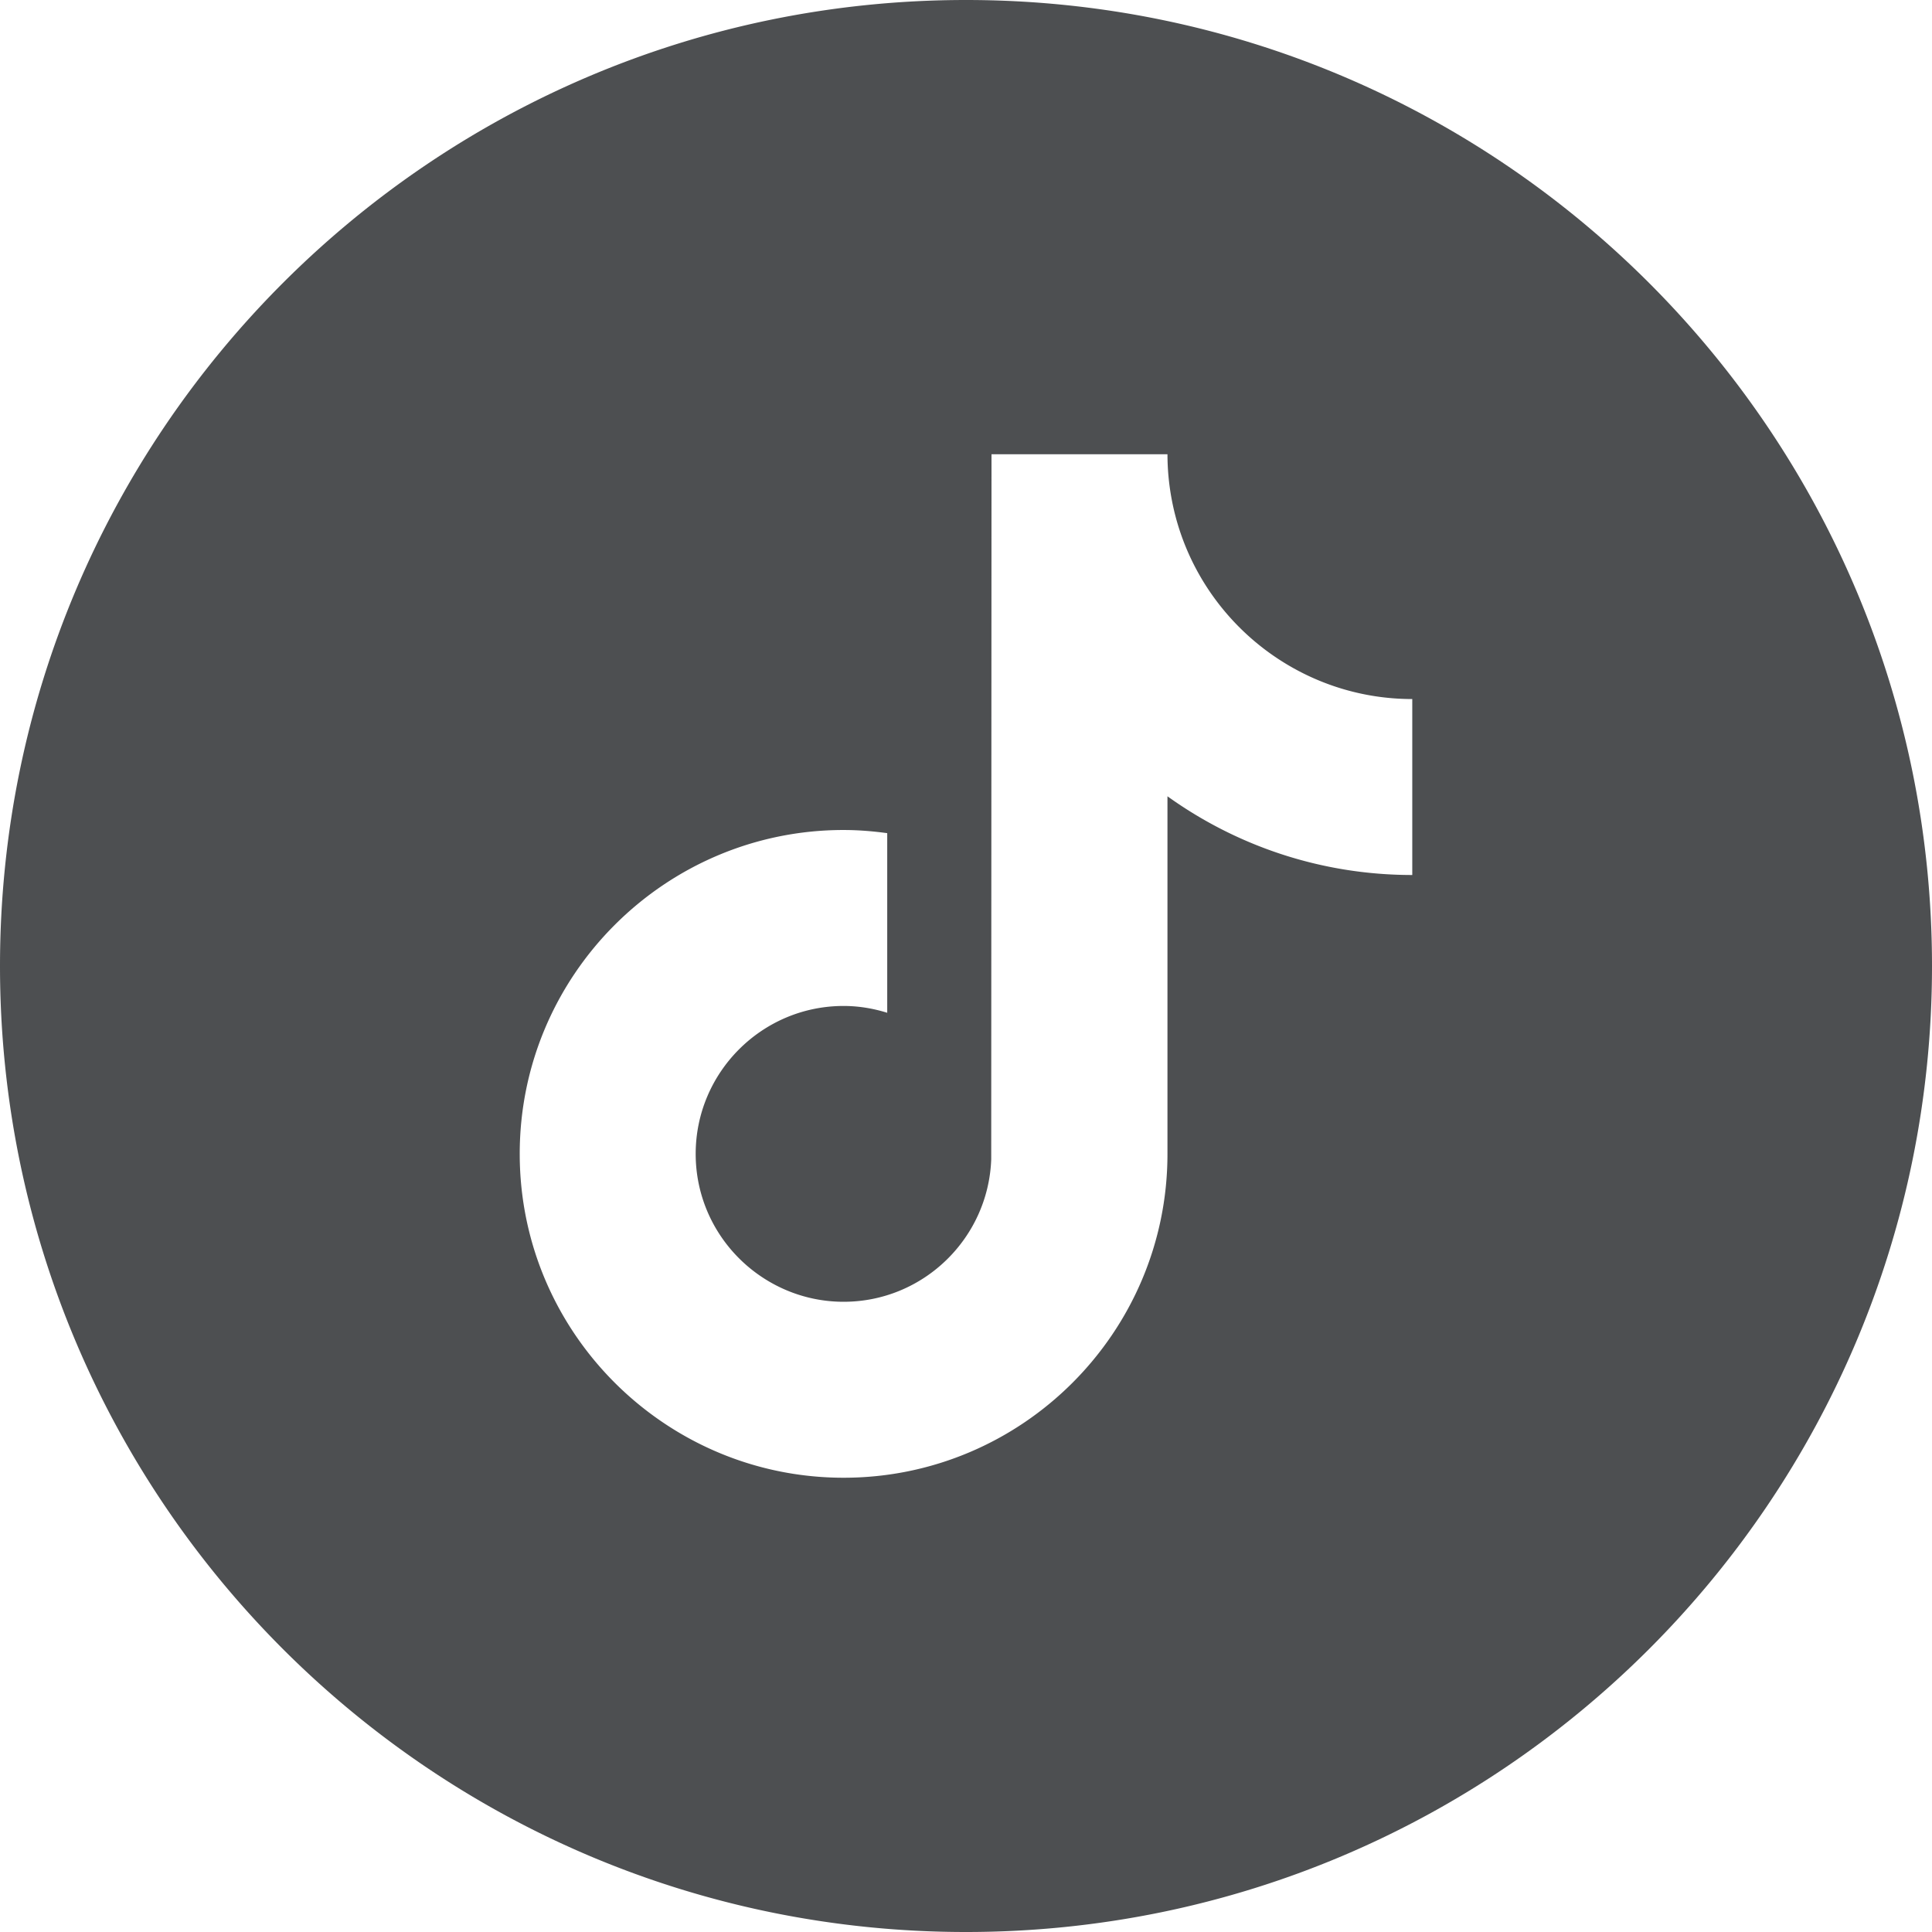
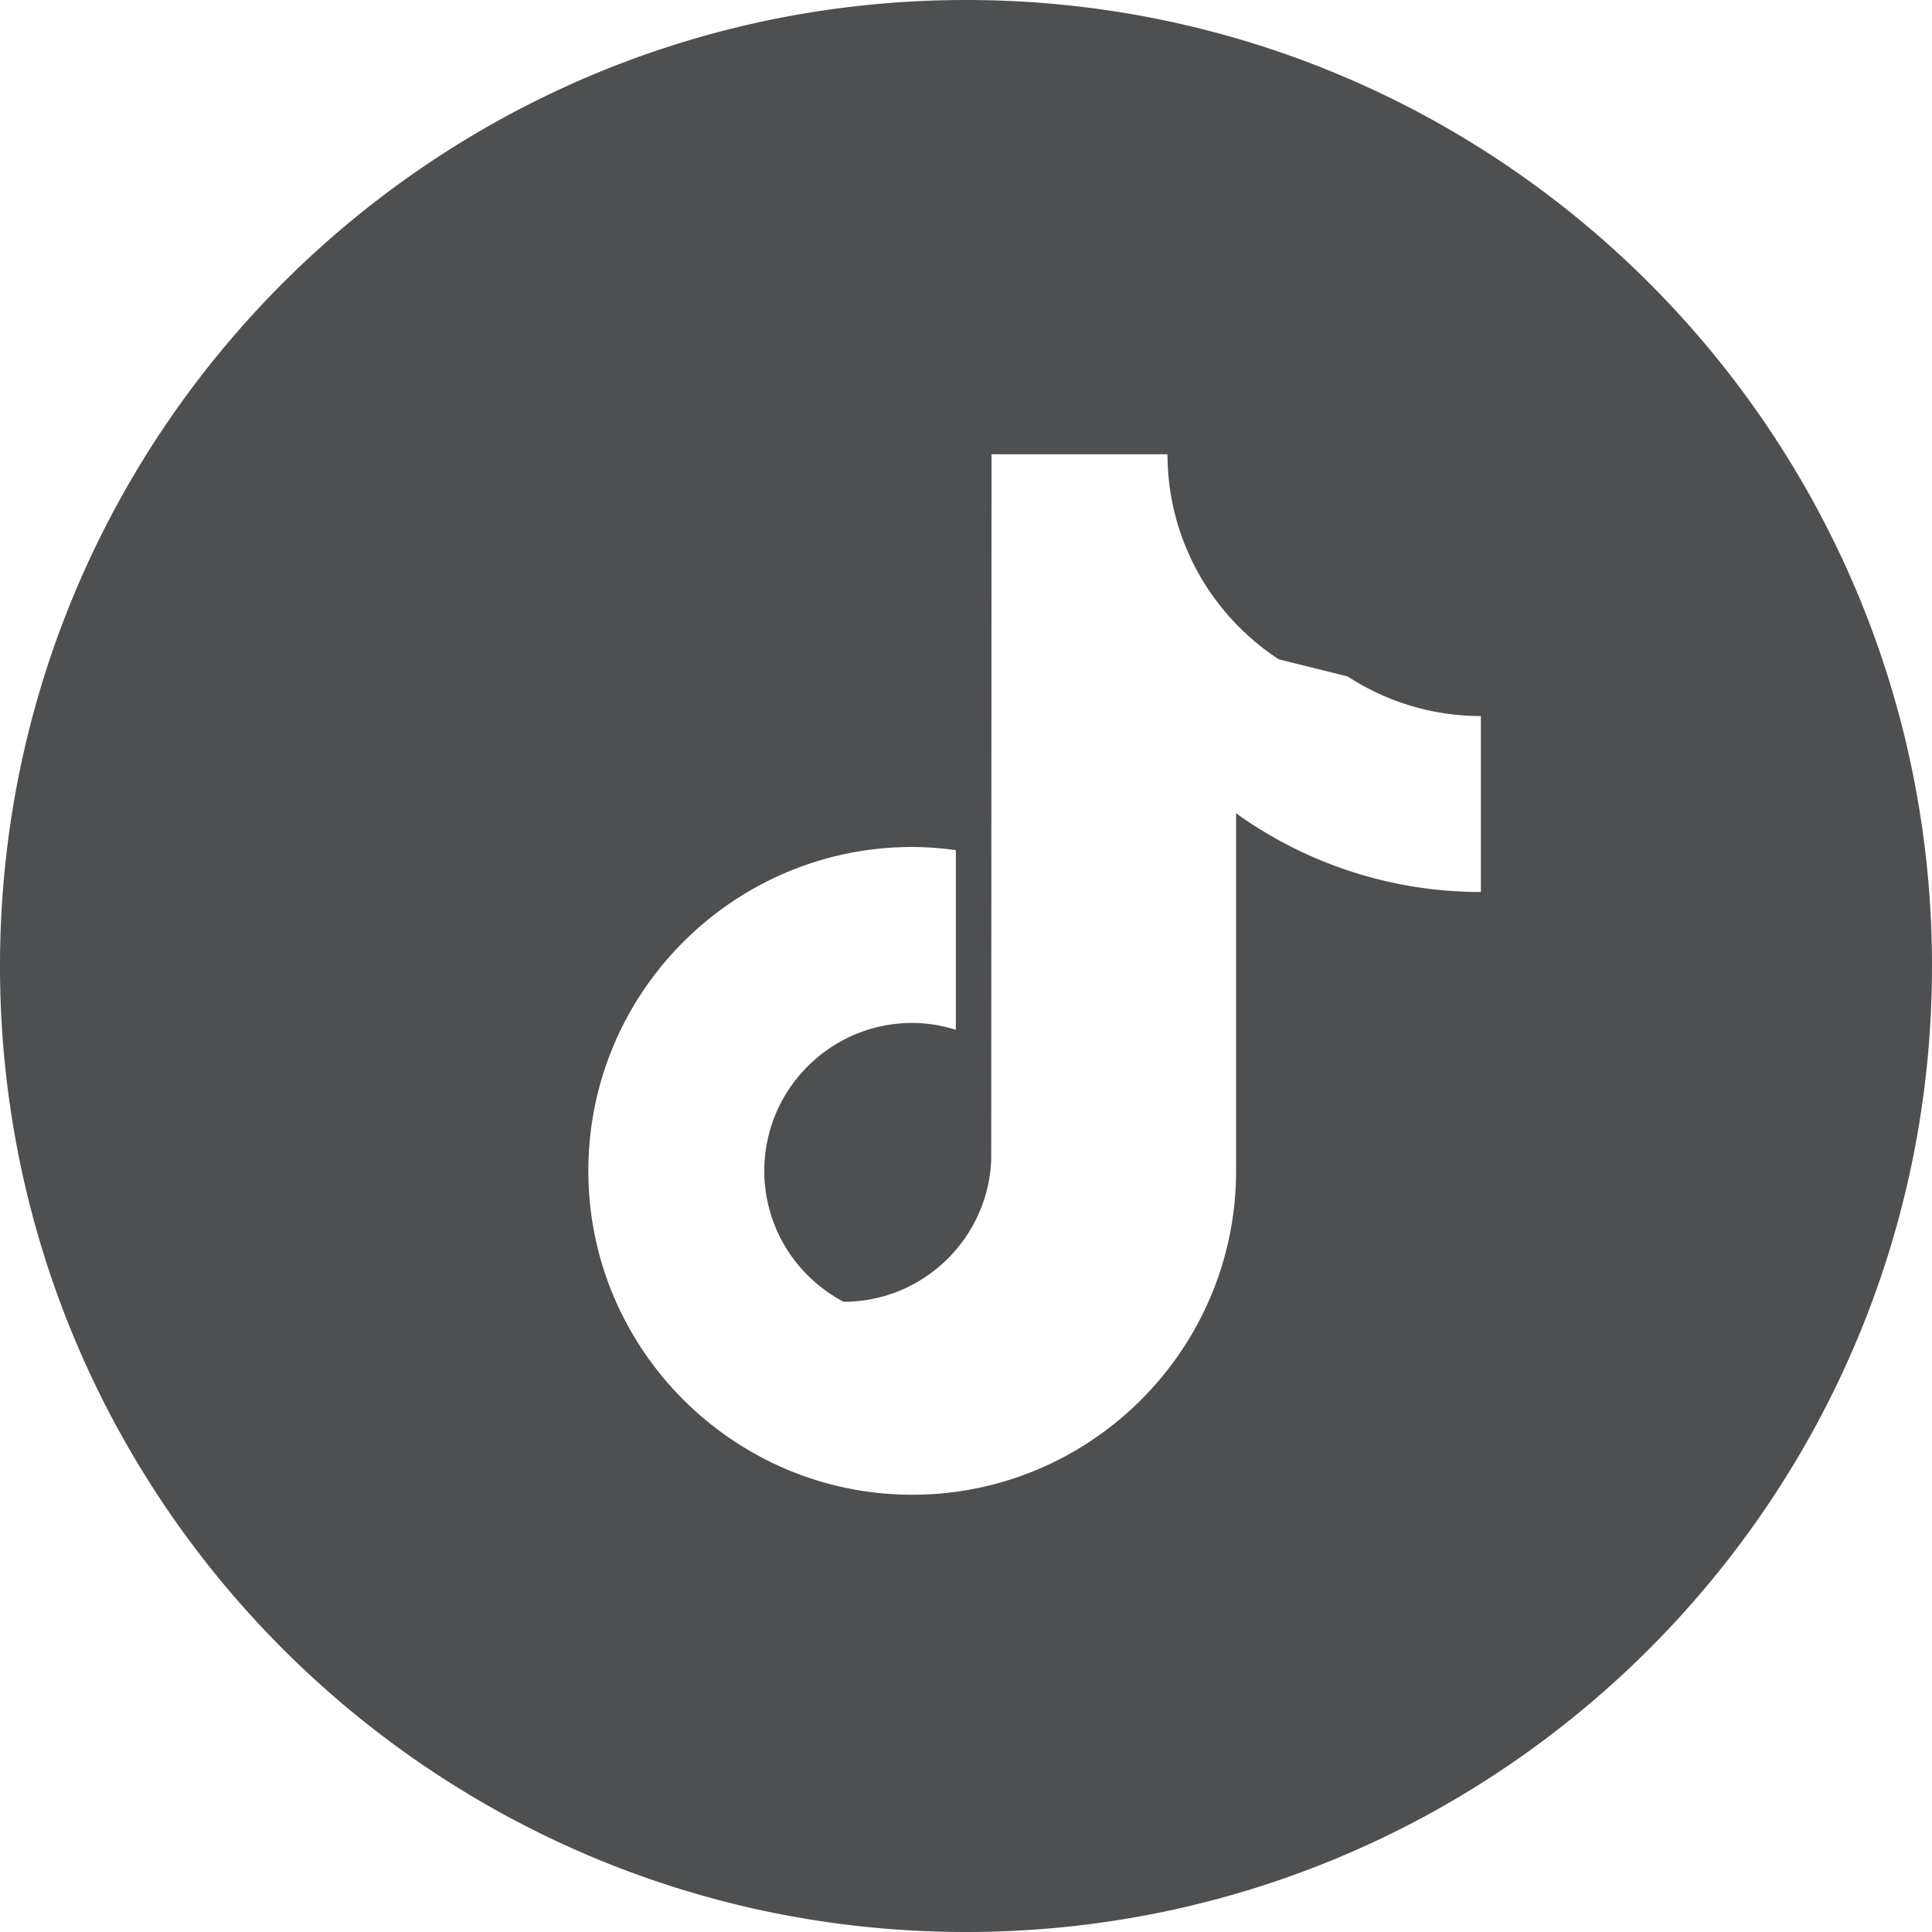
<svg xmlns="http://www.w3.org/2000/svg" shape-rendering="geometricPrecision" text-rendering="geometricPrecision" image-rendering="optimizeQuality" fill-rule="evenodd" clip-rule="evenodd" viewBox="0 0 512 512">
-   <path fill="#4D4F51" d="M256 0c141.384 0 256 114.616 256 256 0 141.384-114.616 256-256 256C114.616 512 0 397.384 0 256 0 114.616 114.616 0 256 0zm82.937 174.75c-14.614-9.524-25.152-24.771-28.445-42.535a65.235 65.235 0 01-1.102-11.831h-46.631l-.075 186.877c-.783 20.928-18.009 37.724-39.119 37.724a38.912 38.912 0 01-18.186-4.503c-12.478-6.565-21.016-19.641-21.016-34.691 0-21.614 17.588-39.201 39.194-39.201 4.035 0 7.907.667 11.566 1.809v-47.603c-3.789-.517-7.64-.836-11.566-.836-47.323-.001-85.824 38.499-85.824 85.831 0 29.037 14.504 54.733 36.643 70.272 13.94 9.791 30.901 15.553 49.189 15.553 47.324 0 85.825-38.5 85.825-85.825v-94.765c18.288 13.124 40.698 20.859 64.877 20.859v-46.631c-13.022 0-25.152-3.87-35.33-10.504z" />
+   <path fill="#4D4F51" d="M256 0c141.384 0 256 114.616 256 256 0 141.384-114.616 256-256 256C114.616 512 0 397.384 0 256 0 114.616 114.616 0 256 0zm82.937 174.75c-14.614-9.524-25.152-24.771-28.445-42.535a65.235 65.235 0 01-1.102-11.831h-46.631l-.075 186.877c-.783 20.928-18.009 37.724-39.119 37.724c-12.478-6.565-21.016-19.641-21.016-34.691 0-21.614 17.588-39.201 39.194-39.201 4.035 0 7.907.667 11.566 1.809v-47.603c-3.789-.517-7.64-.836-11.566-.836-47.323-.001-85.824 38.499-85.824 85.831 0 29.037 14.504 54.733 36.643 70.272 13.94 9.791 30.901 15.553 49.189 15.553 47.324 0 85.825-38.5 85.825-85.825v-94.765c18.288 13.124 40.698 20.859 64.877 20.859v-46.631c-13.022 0-25.152-3.87-35.33-10.504z" />
</svg>